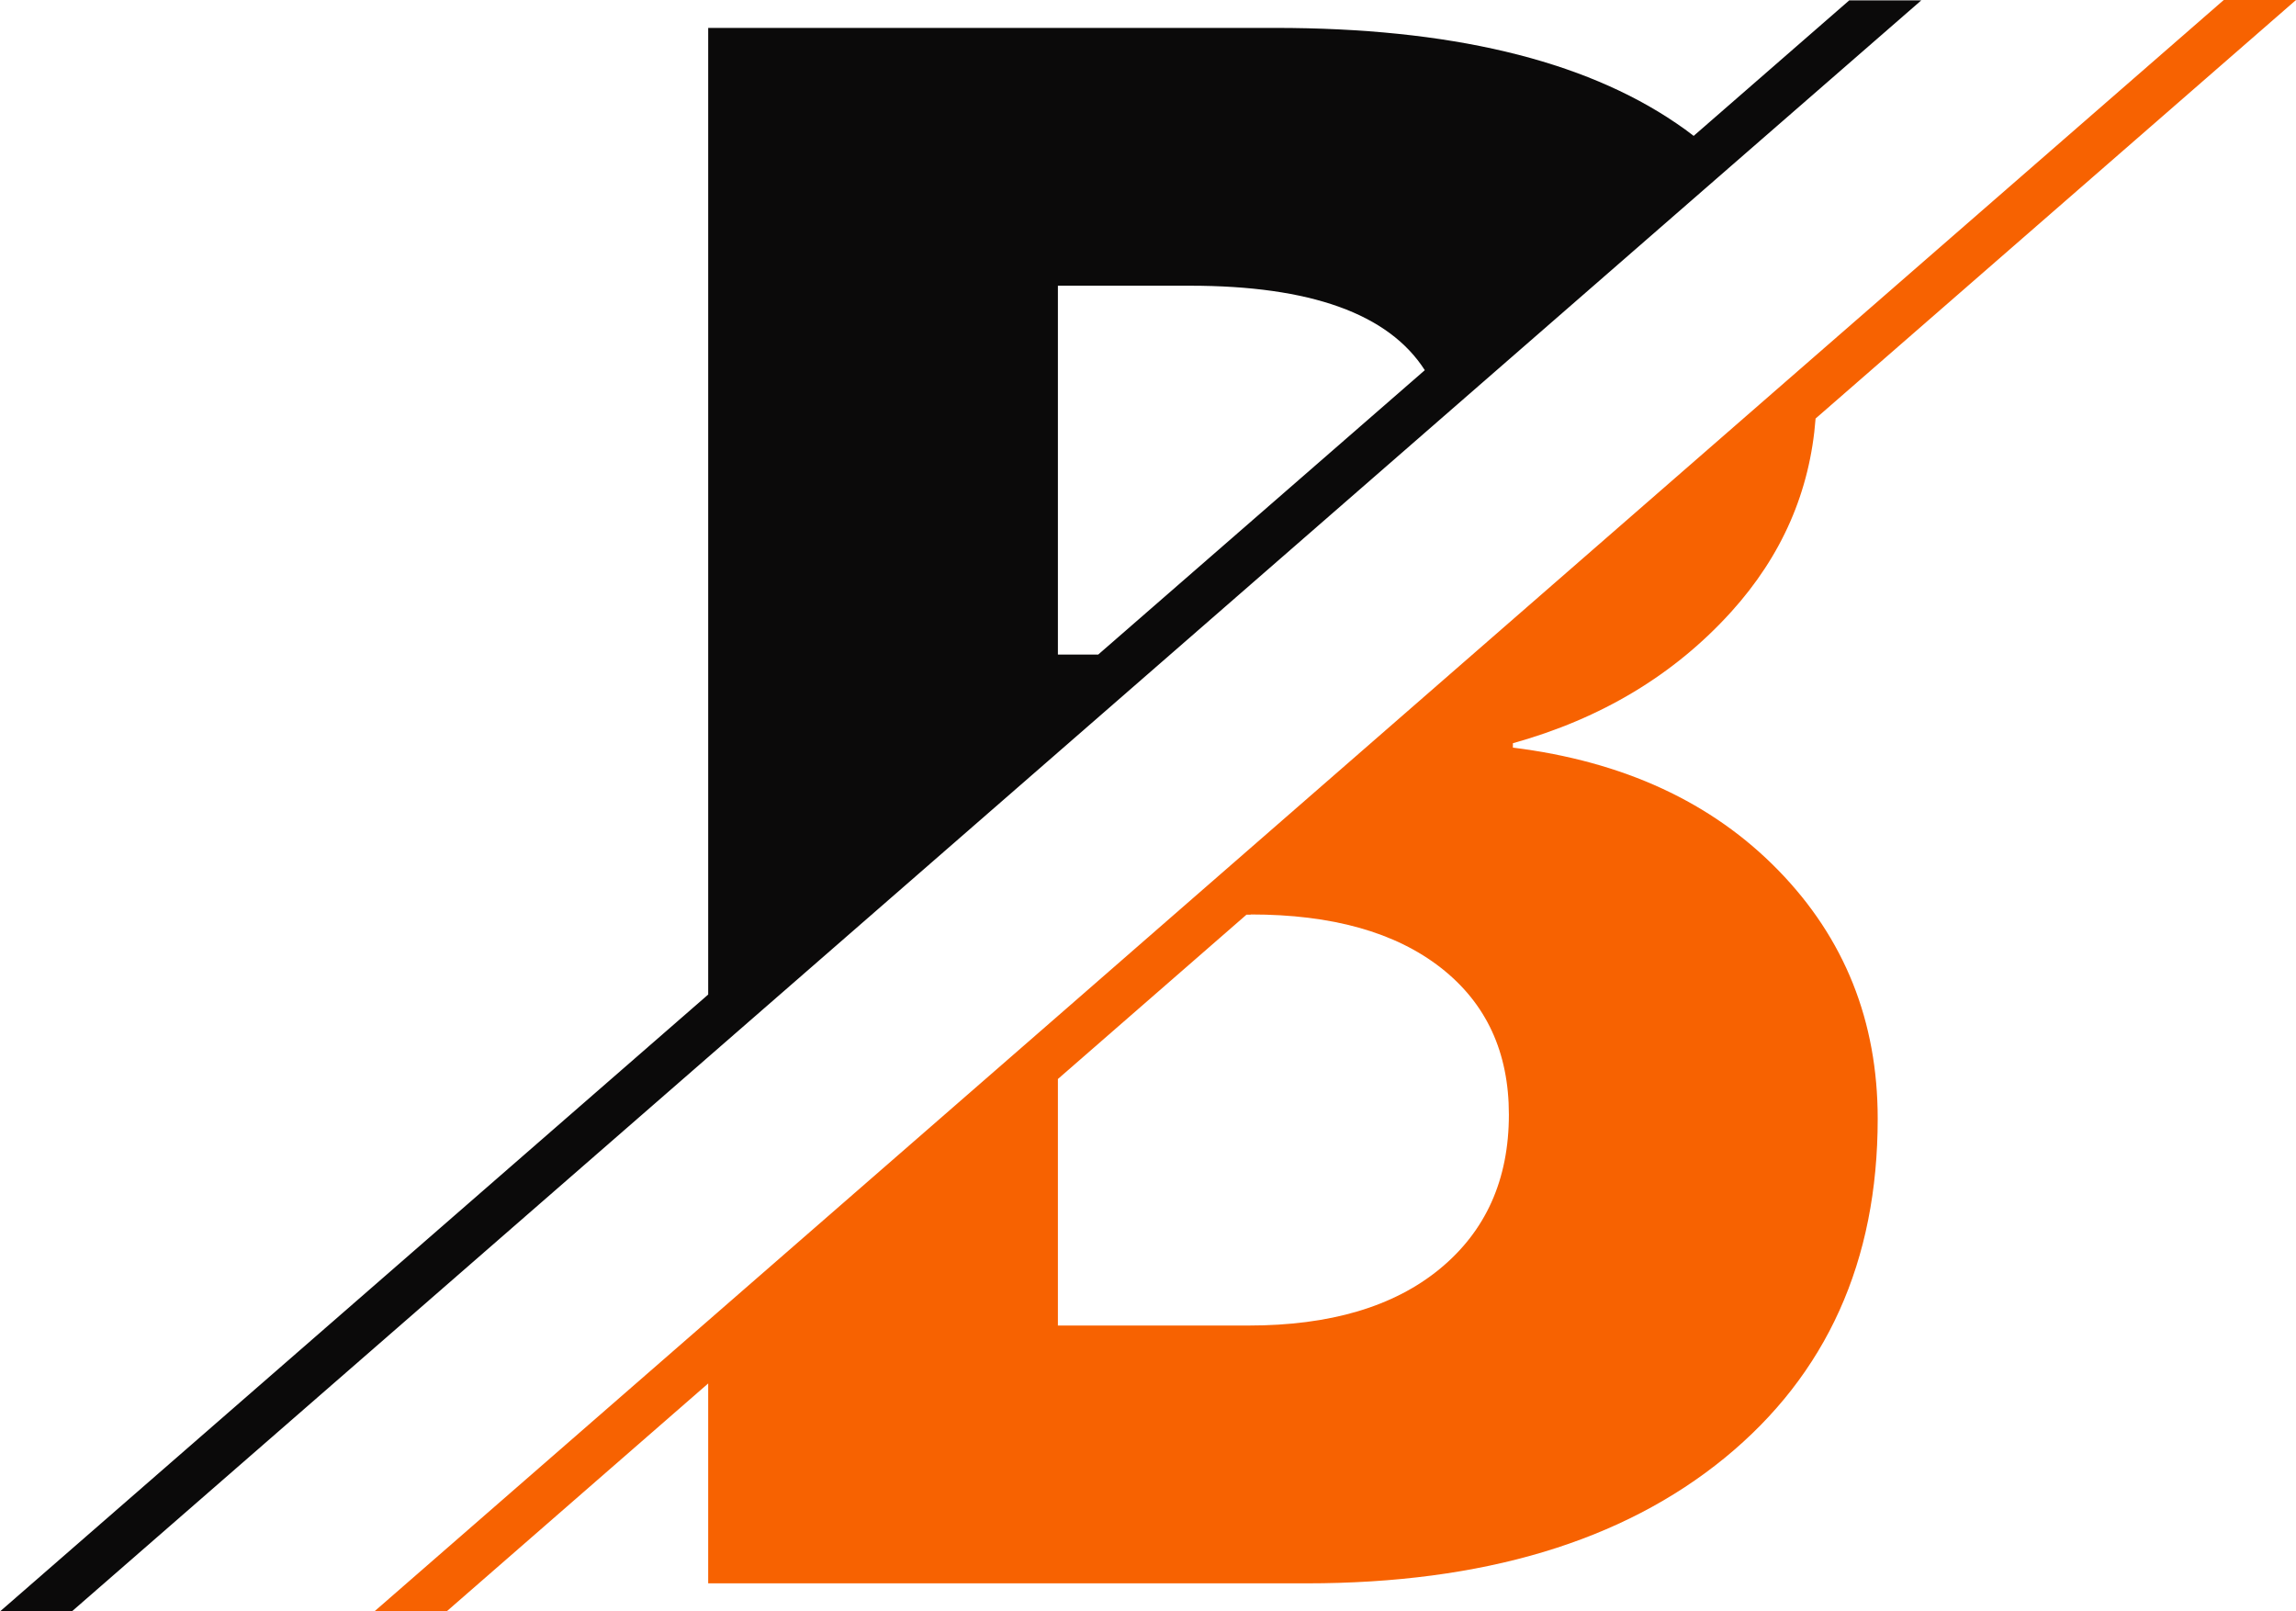
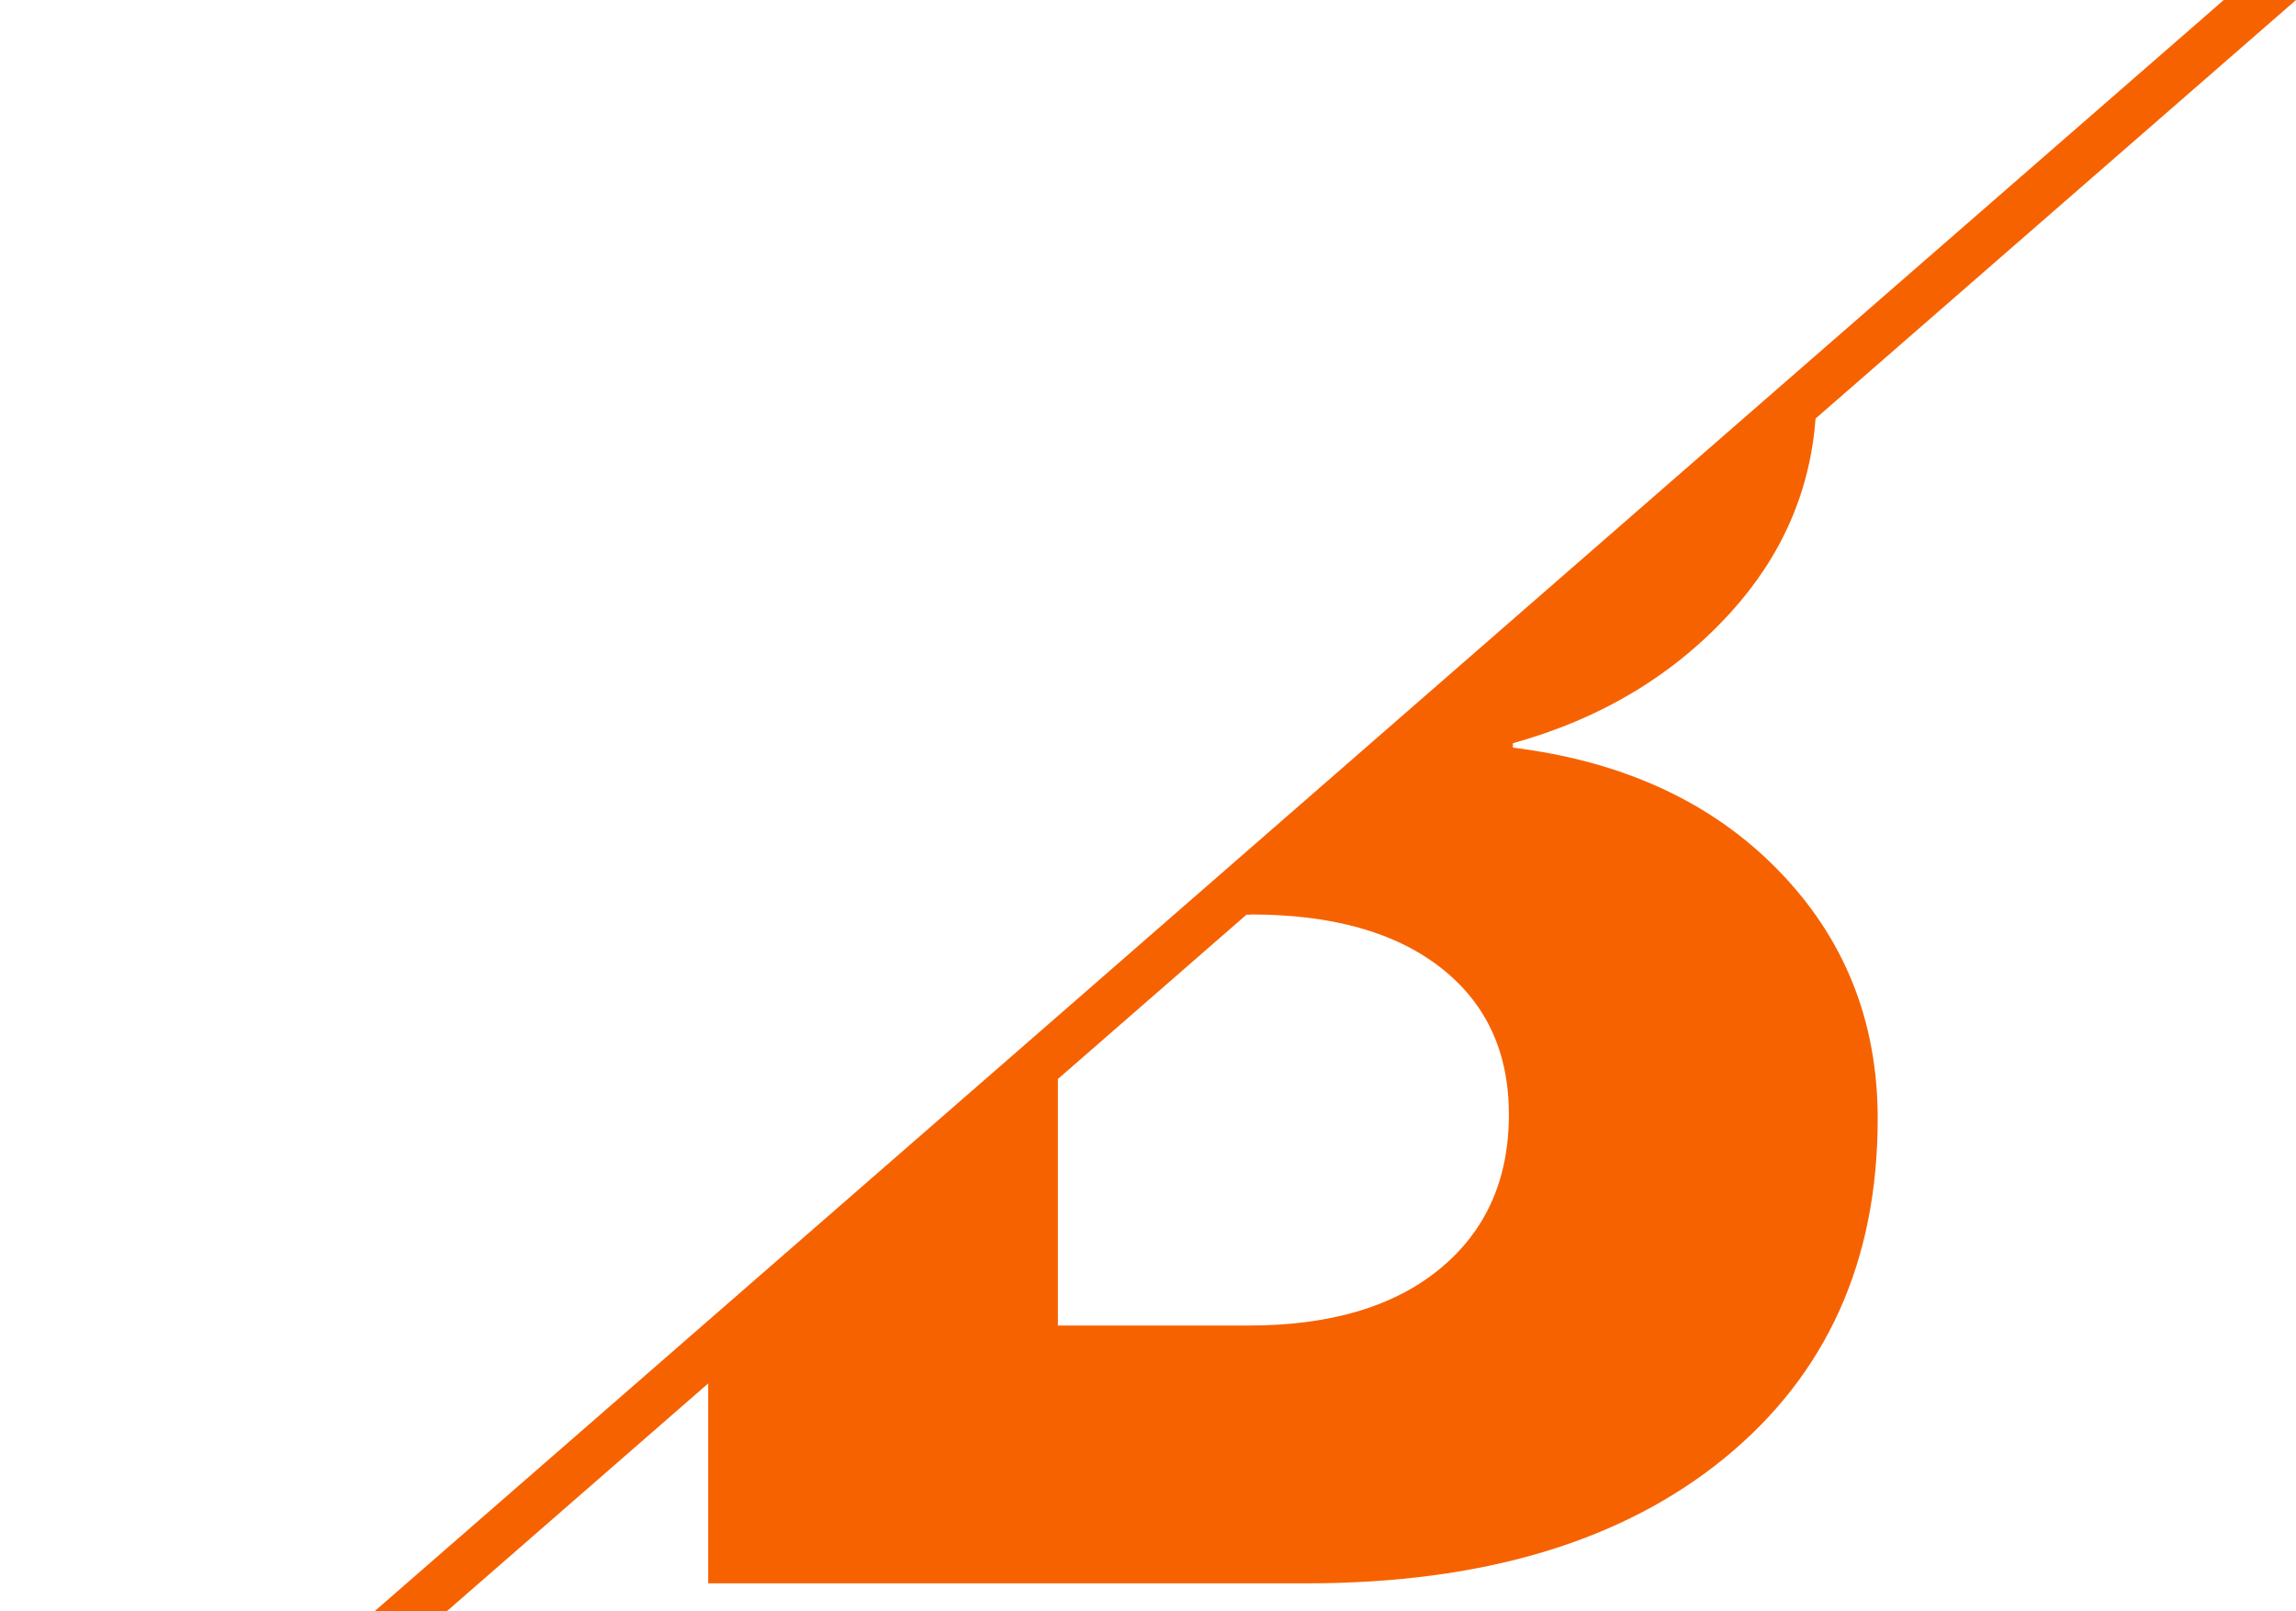
<svg xmlns="http://www.w3.org/2000/svg" fill="#000000" height="843.2" preserveAspectRatio="xMidYMid meet" version="1" viewBox="449.3 628.4 1201.5 843.2" width="1201.5" zoomAndPan="magnify">
  <g>
    <g id="change1_1">
      <path d="M1063.8,1106.9l-60.9,53.1l-183,159.4l-174.7,152.2H683l136.9-119.3v104.6H1133 c92.4,0,165.3-21.9,218.8-65.6c53.4-43.7,80.1-102.9,80.1-177.5c0-51.1-17.3-94.4-52-130s-81-57-138.9-64.2v-2.3 c46.3-12.9,84.4-35.8,114.2-68.7c26.6-29.4,41.3-63.1,44.2-101.2l251.4-219H1613L1399,814.8L1063.8,1106.9z M1103.8,1106.9 c42.6,0,75.7,9.3,99.5,27.9s35.6,44.2,35.6,76.8c0,34.1-12.1,61-36.2,80.8s-57.5,29.6-100,29.6h-99.8v-129l98.7-86H1103.8z" fill="#f76201" />
    </g>
    <g id="change2_1">
-       <path d="M487,1471.5l332.8-289.9l241.9-210.7l142.9-124.5l149.7-130.4l100.4-87.4H1417l-81.4,70.9 c-2.9-2.3-6-4.5-9.1-6.6c-48.9-33.3-118.8-49.9-209.8-49.9H819.9v505.8l-370.6,322.8H487z M1002.9,970.9v-193h69.1 c63.1,0,104,14.7,122.9,44.2L1024,970.9H1002.9z" fill="#0b0a0a" />
-     </g>
+       </g>
  </g>
</svg>